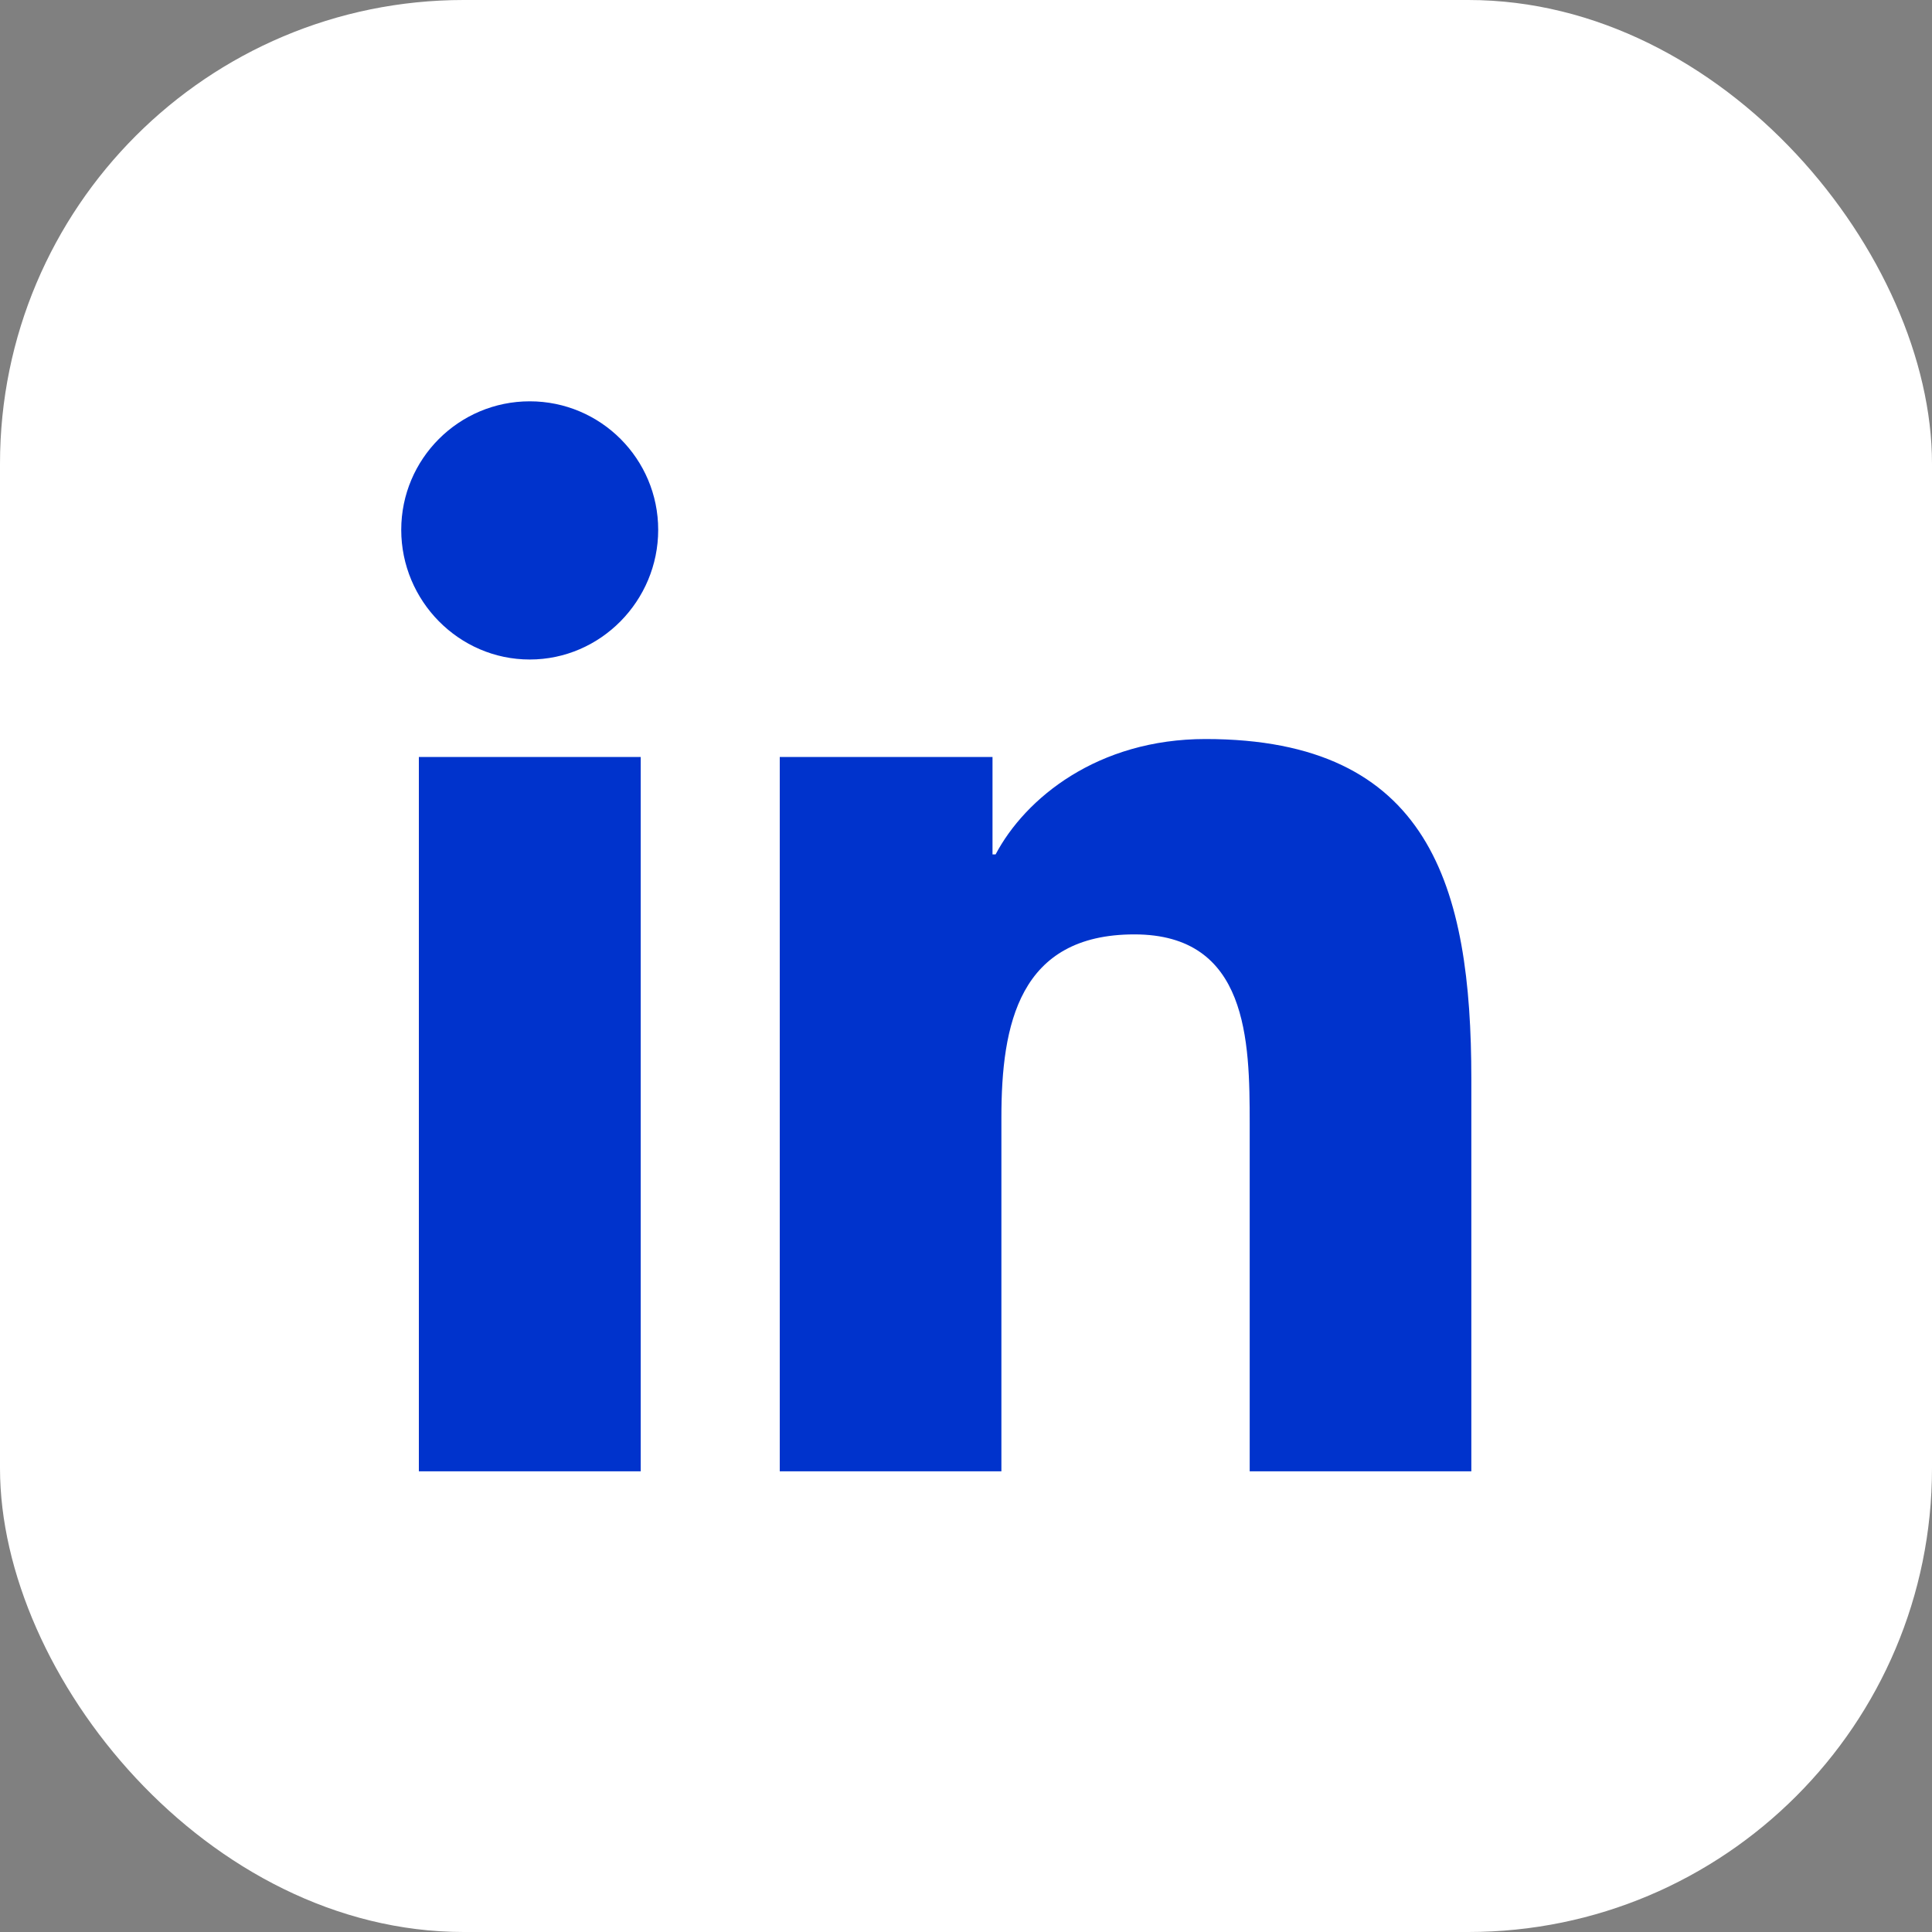
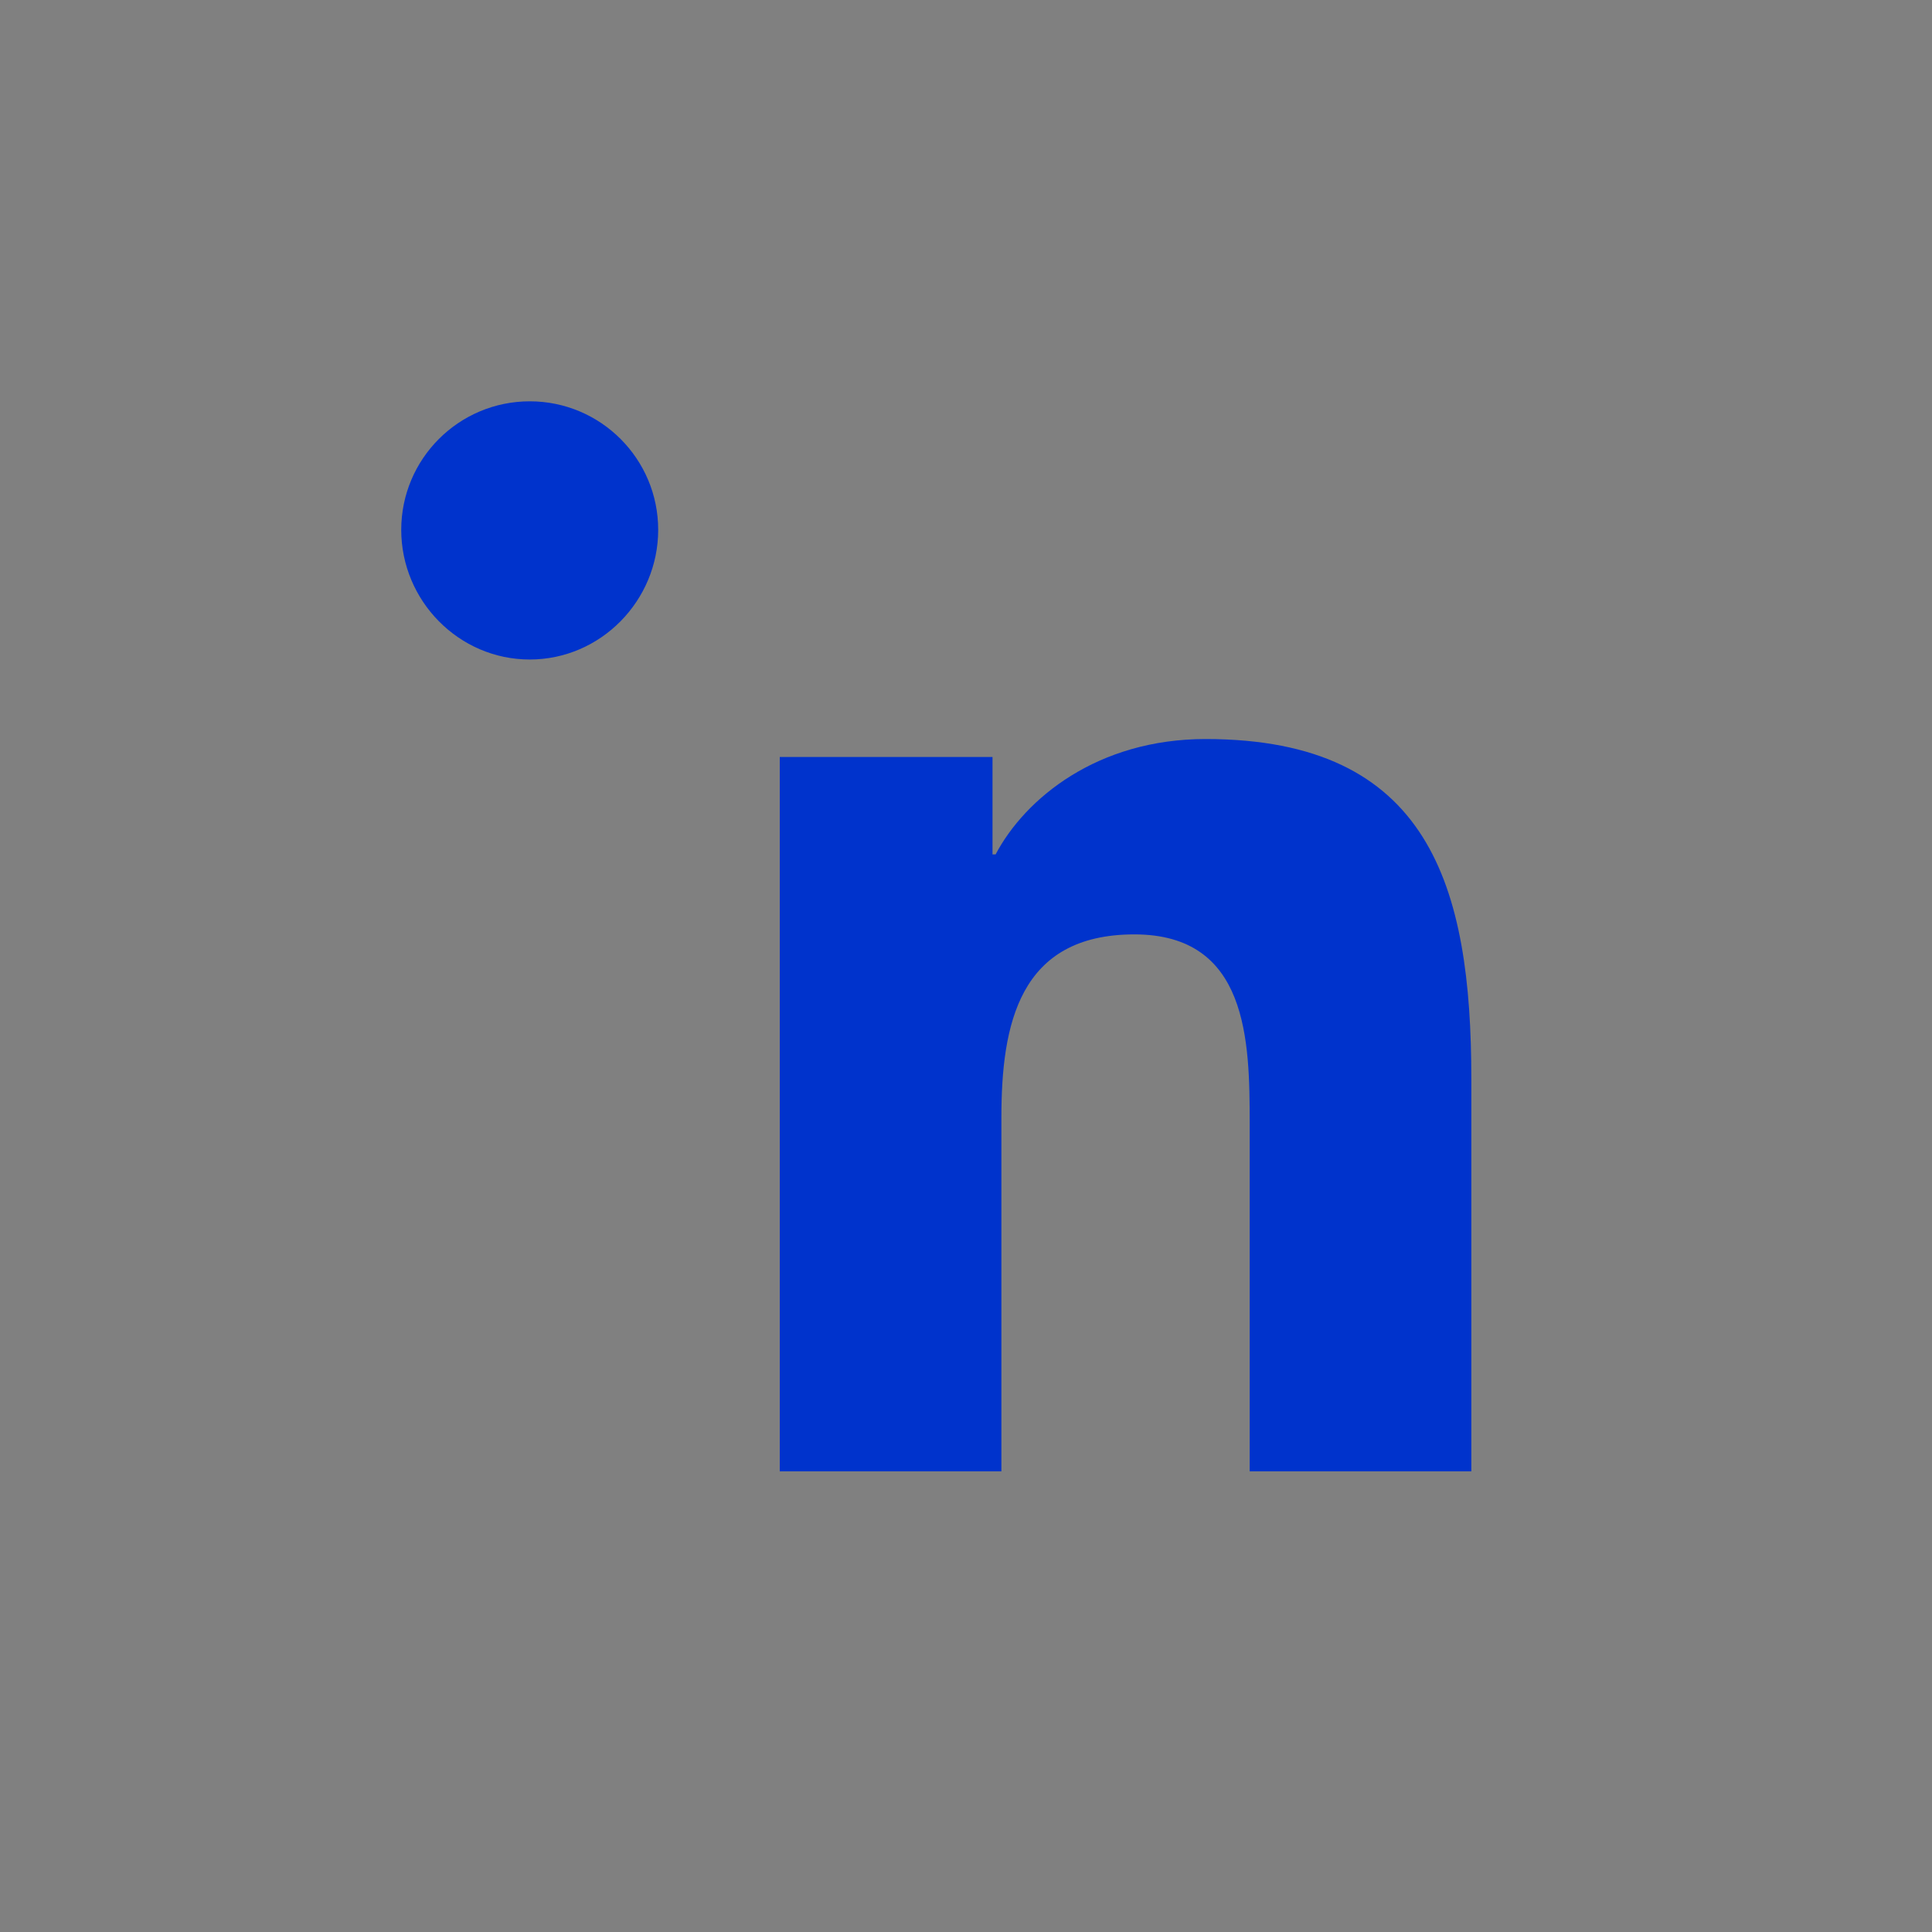
<svg xmlns="http://www.w3.org/2000/svg" width="25" height="25" viewBox="0 0 25 25" fill="none">
  <rect x="0" y="0" width="25" height="25" fill="#808080" stroke="none" />
-   <rect width="25" height="25" rx="6" fill="white" />
-   <path fill-rule="evenodd" clip-rule="evenodd" d="M6.855 8.534C5.937 8.534 5.192 7.774 5.192 6.856C5.192 5.938 5.937 5.193 6.855 5.193C7.773 5.193 8.517 5.938 8.517 6.856C8.517 7.774 7.772 8.534 6.855 8.534ZM8.291 19.039H5.42V9.795H8.291V19.039ZM16.171 19.039H19.036H19.039V13.961C19.039 11.476 18.505 9.563 15.6 9.563C14.203 9.563 13.267 10.329 12.883 11.056H12.843V9.795H10.09V19.039H12.958V14.461C12.958 13.256 13.186 12.091 14.679 12.091C16.15 12.091 16.171 13.466 16.171 14.539V19.039Z" fill="#0033CC" />
+   <path fill-rule="evenodd" clip-rule="evenodd" d="M6.855 8.534C5.937 8.534 5.192 7.774 5.192 6.856C5.192 5.938 5.937 5.193 6.855 5.193C7.773 5.193 8.517 5.938 8.517 6.856C8.517 7.774 7.772 8.534 6.855 8.534ZM8.291 19.039H5.42H8.291V19.039ZM16.171 19.039H19.036H19.039V13.961C19.039 11.476 18.505 9.563 15.6 9.563C14.203 9.563 13.267 10.329 12.883 11.056H12.843V9.795H10.09V19.039H12.958V14.461C12.958 13.256 13.186 12.091 14.679 12.091C16.15 12.091 16.171 13.466 16.171 14.539V19.039Z" fill="#0033CC" />
</svg>